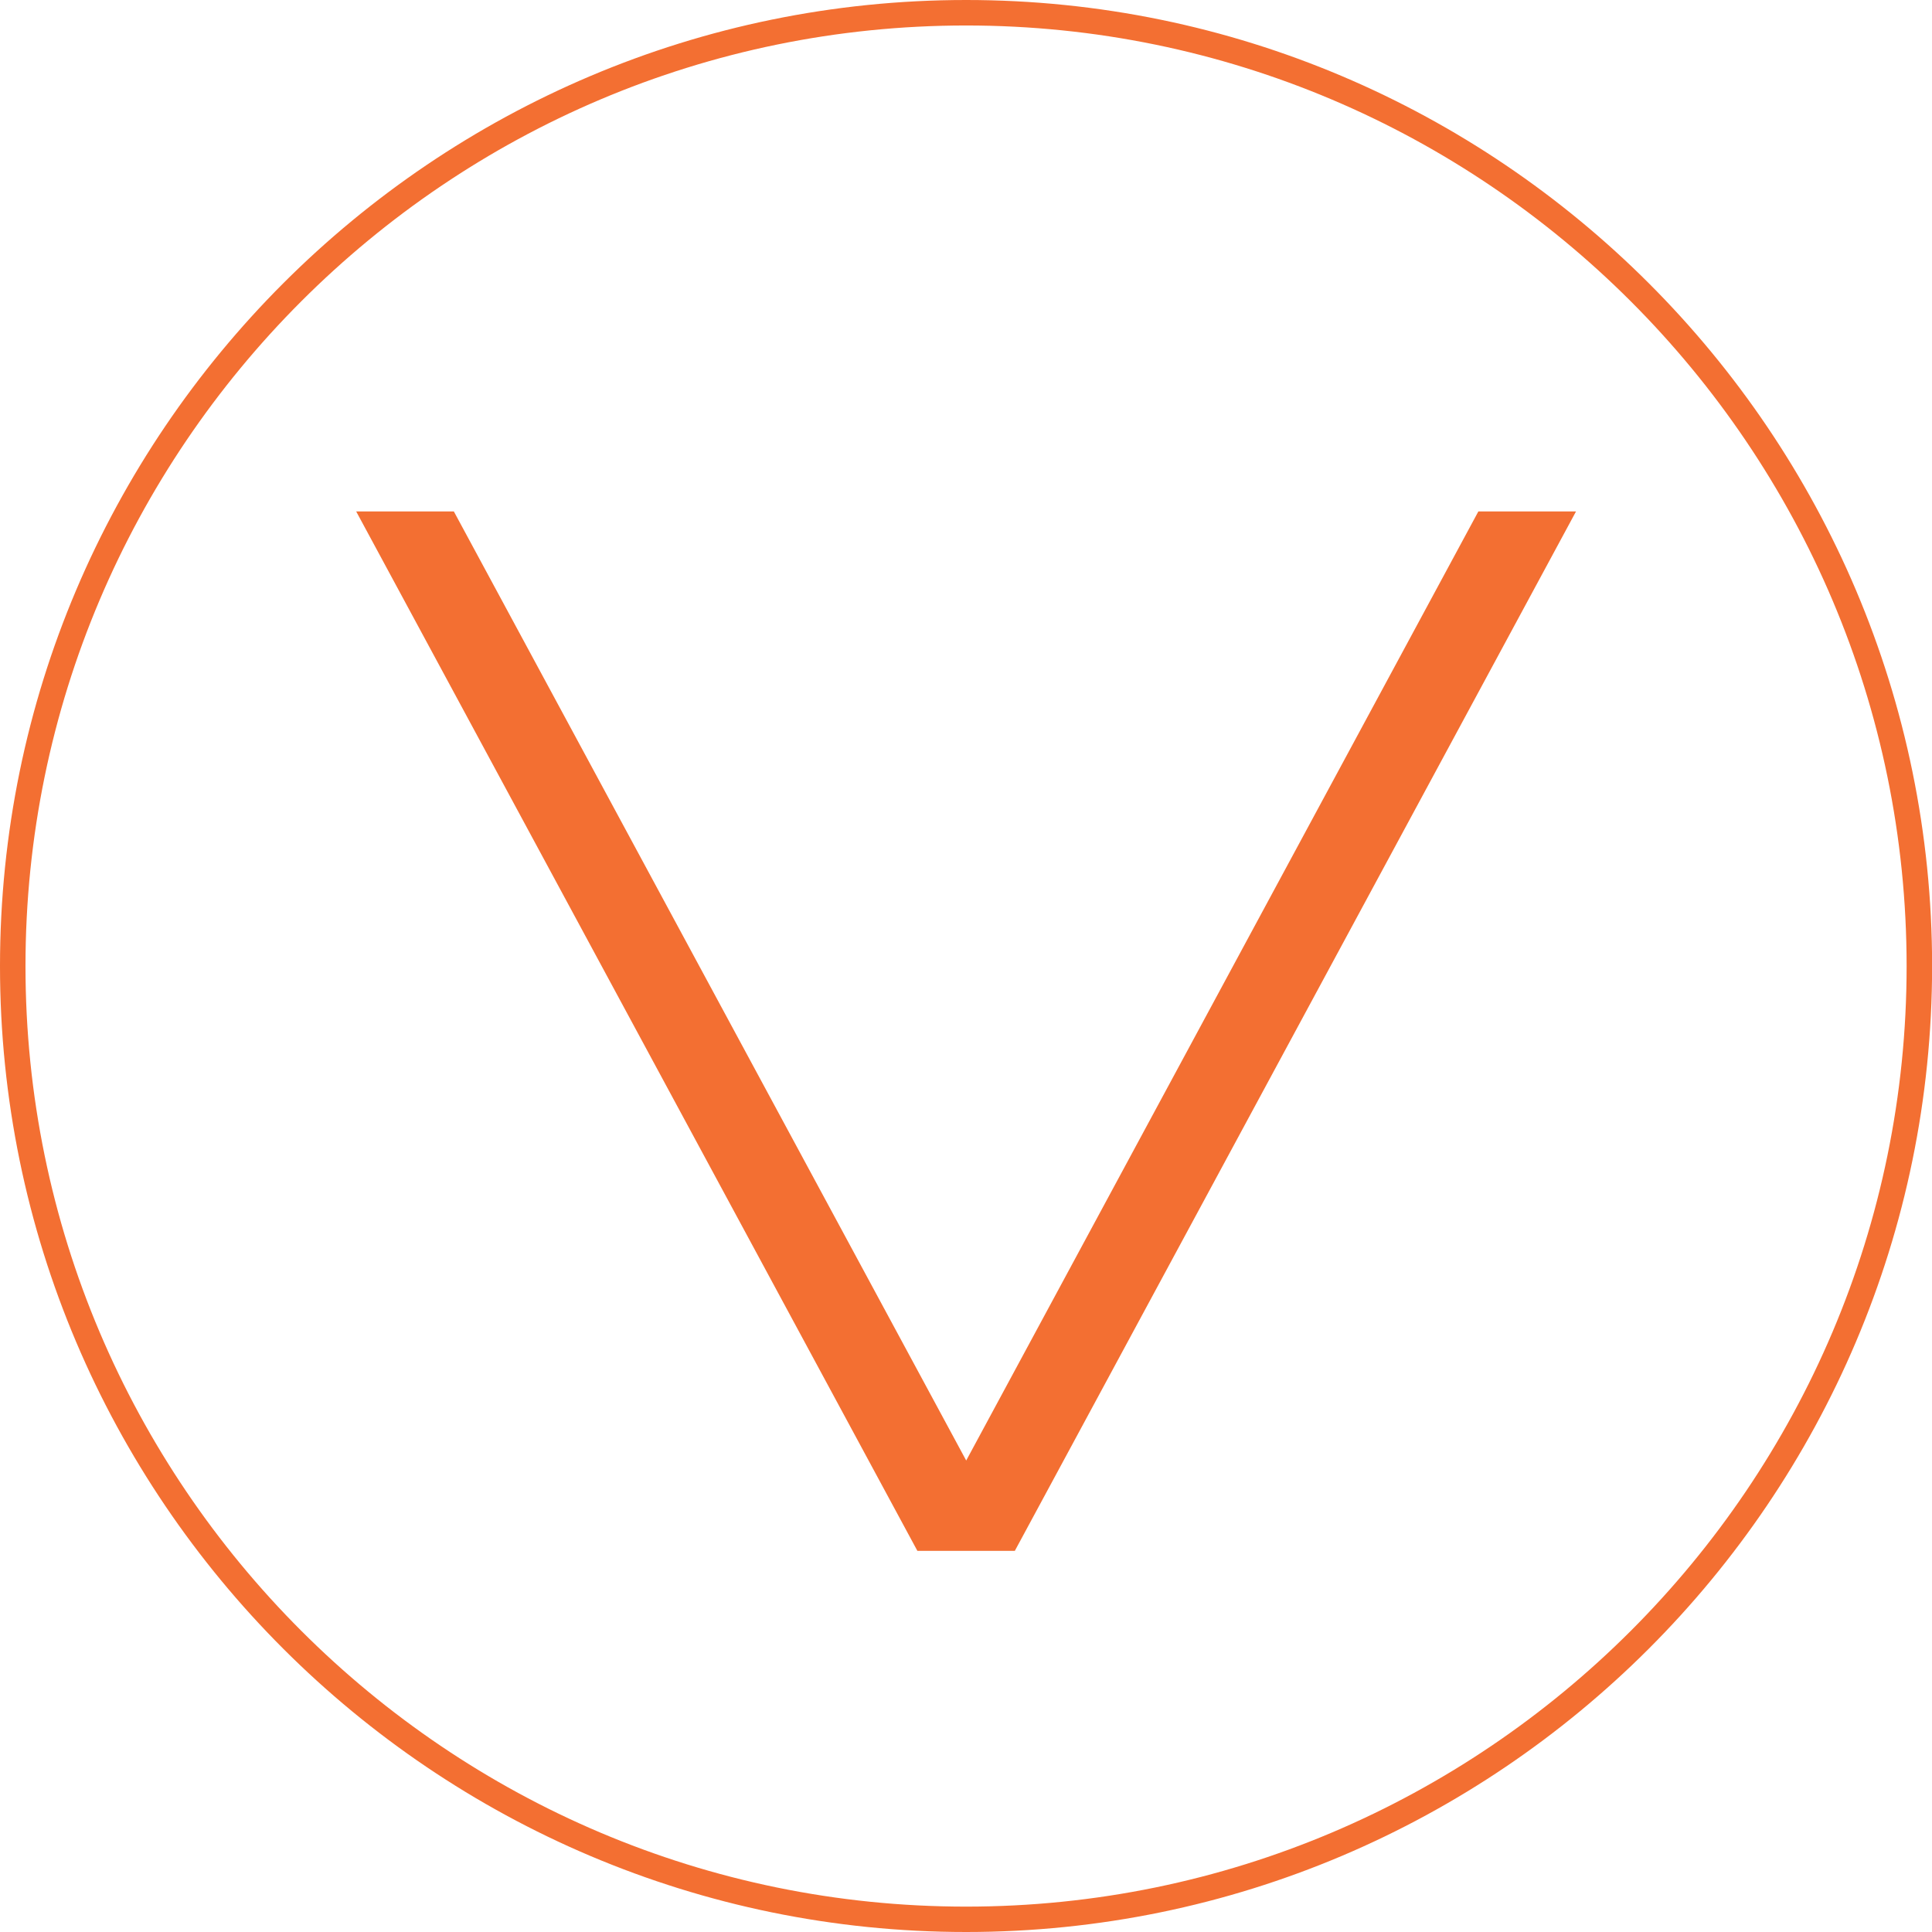
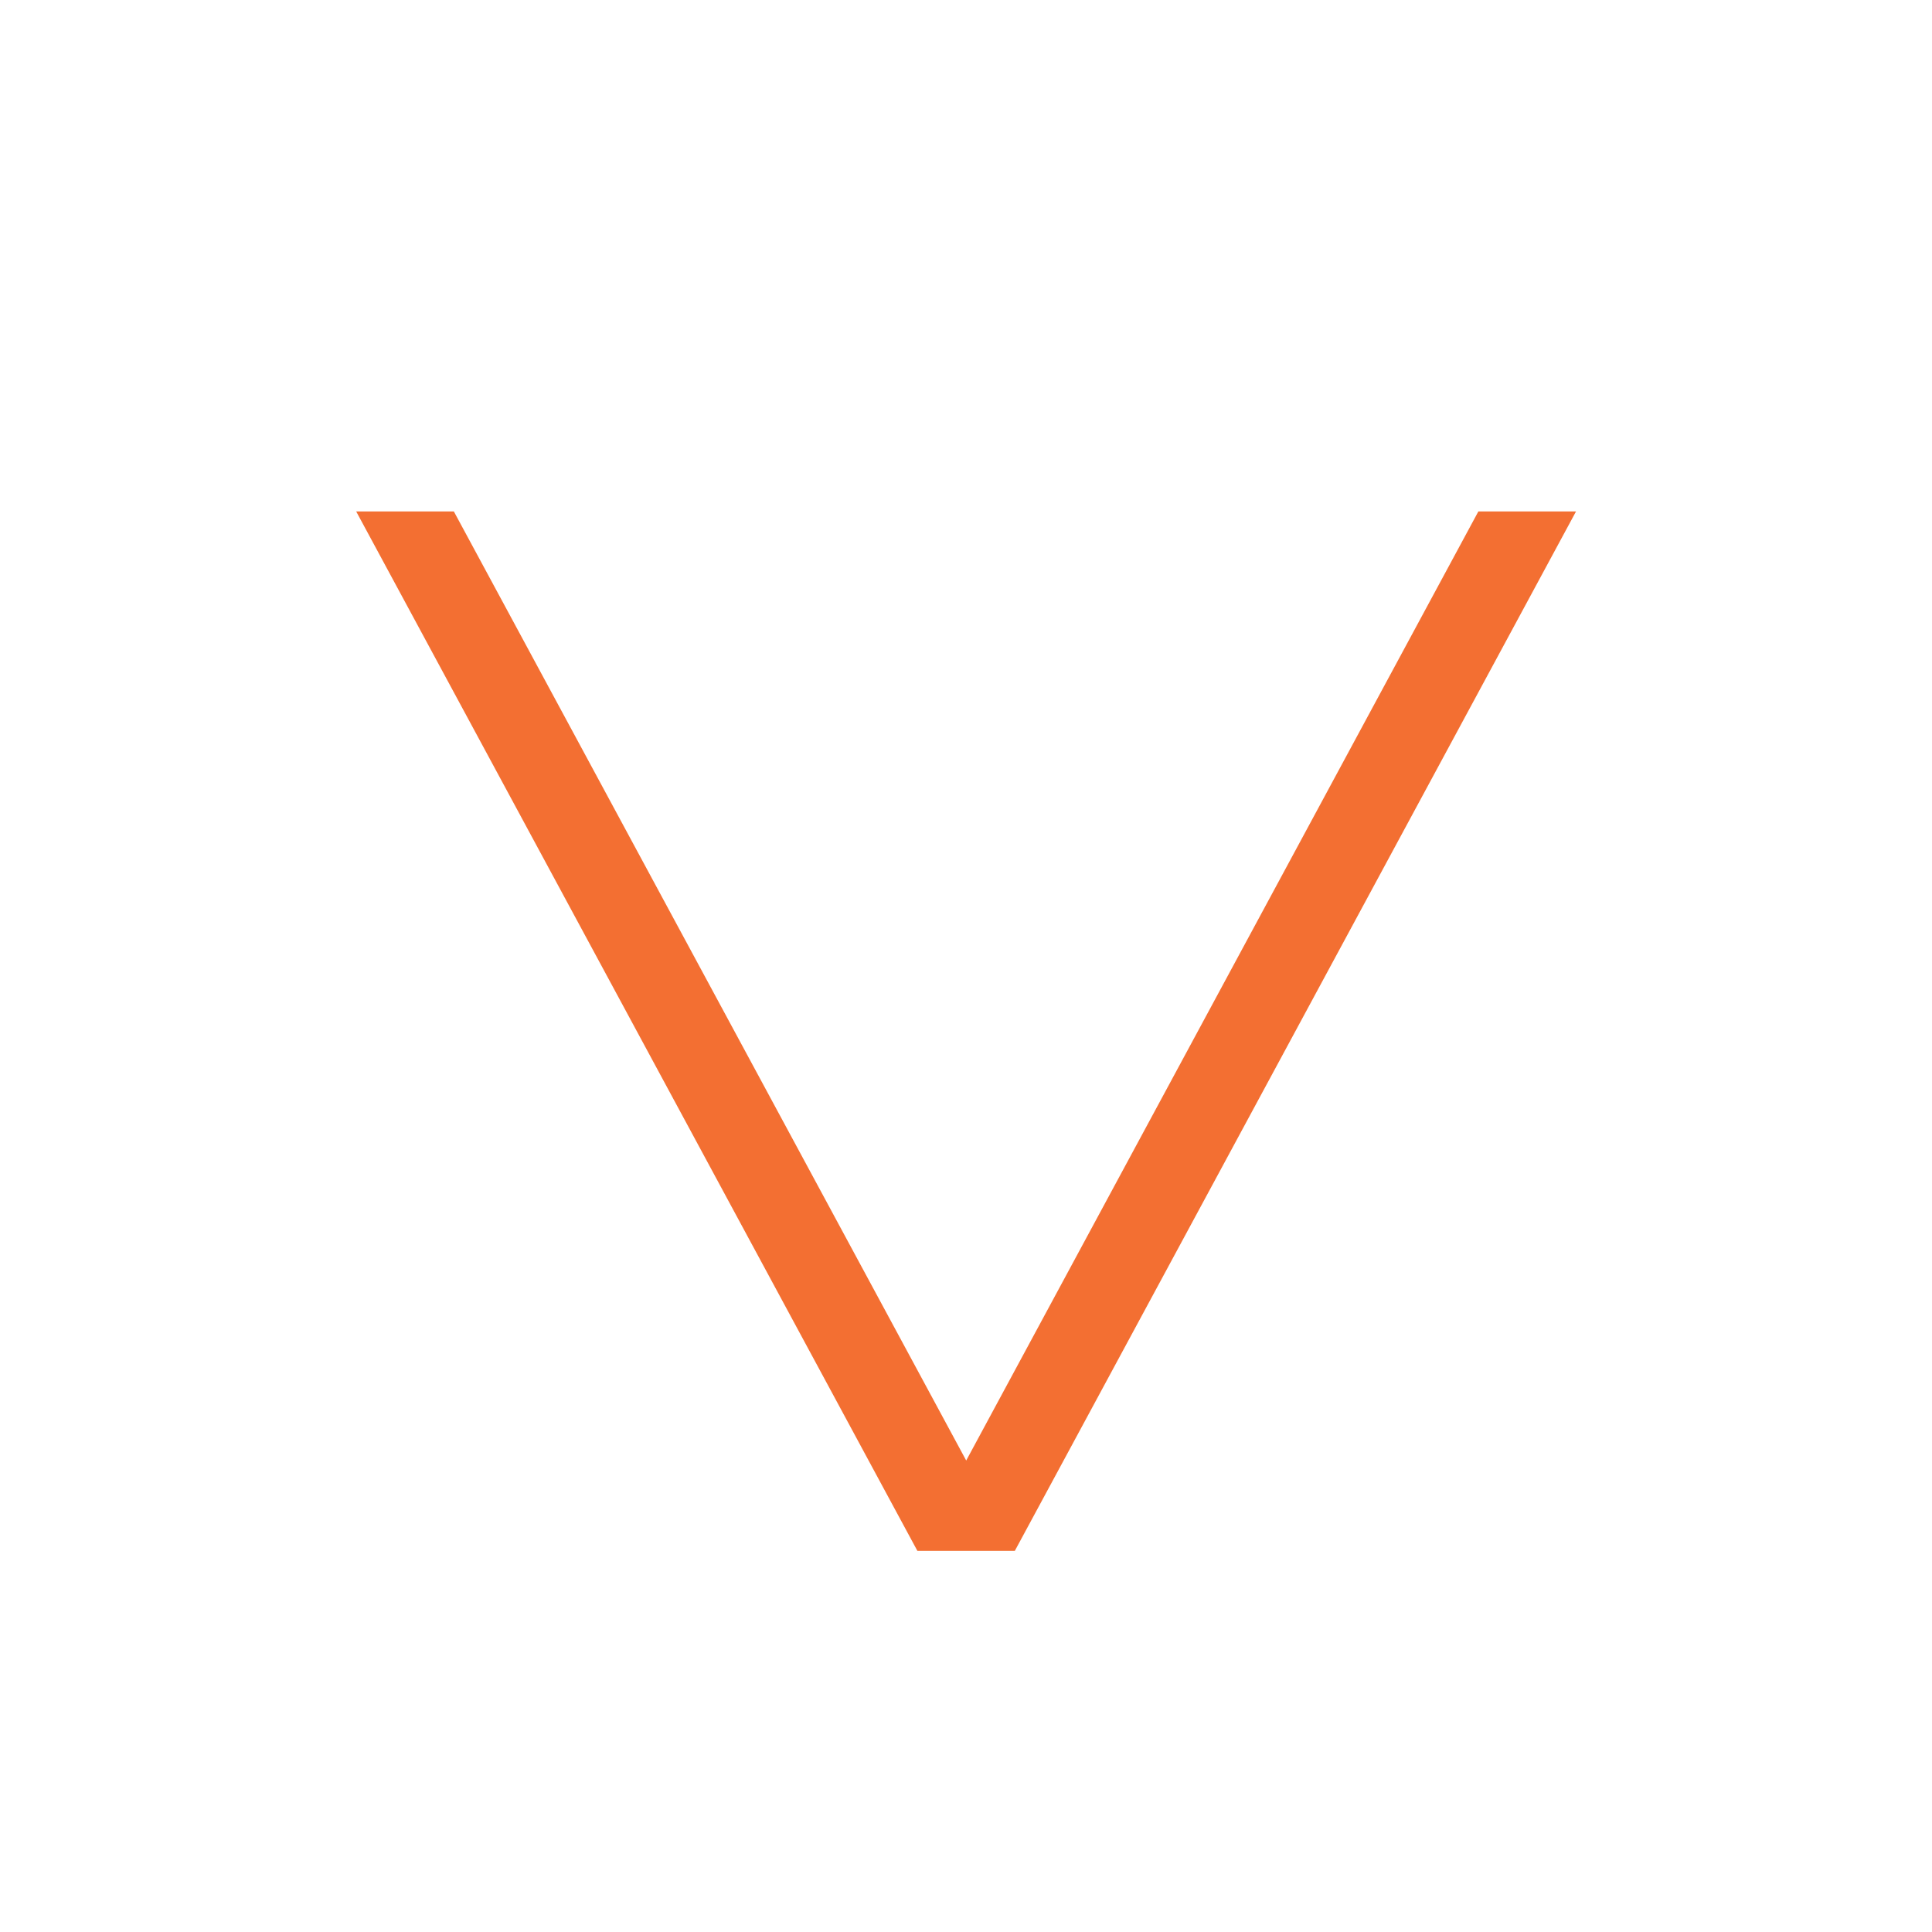
<svg xmlns="http://www.w3.org/2000/svg" version="1.1" id="Layer_1" x="0px" y="0px" width="18.952px" height="18.952px" viewBox="0 0 18.952 18.952" enable-background="new 0 0 18.952 18.952" xml:space="preserve">
-   <path fill="#F36F32" d="M9.477,18.952C4.251,18.952,0,14.701,0,9.477C0,4.251,4.251,0,9.477,0c5.225,0,9.476,4.251,9.476,9.477  C18.952,14.701,14.701,18.952,9.477,18.952L9.477,18.952z M9.477,0.25c-5.088,0-9.227,4.139-9.227,9.227  c0,5.087,4.139,9.226,9.227,9.226c5.087,0,9.226-4.139,9.226-9.226C18.702,4.389,14.563,0.25,9.477,0.25L9.477,0.25z" />
  <polygon fill="#F36F32" points="14.502,5.017 9.478,14.327 4.452,5.017 3.494,5.017 8.999,15.213 9.955,15.213 15.46,5.017 " />
</svg>